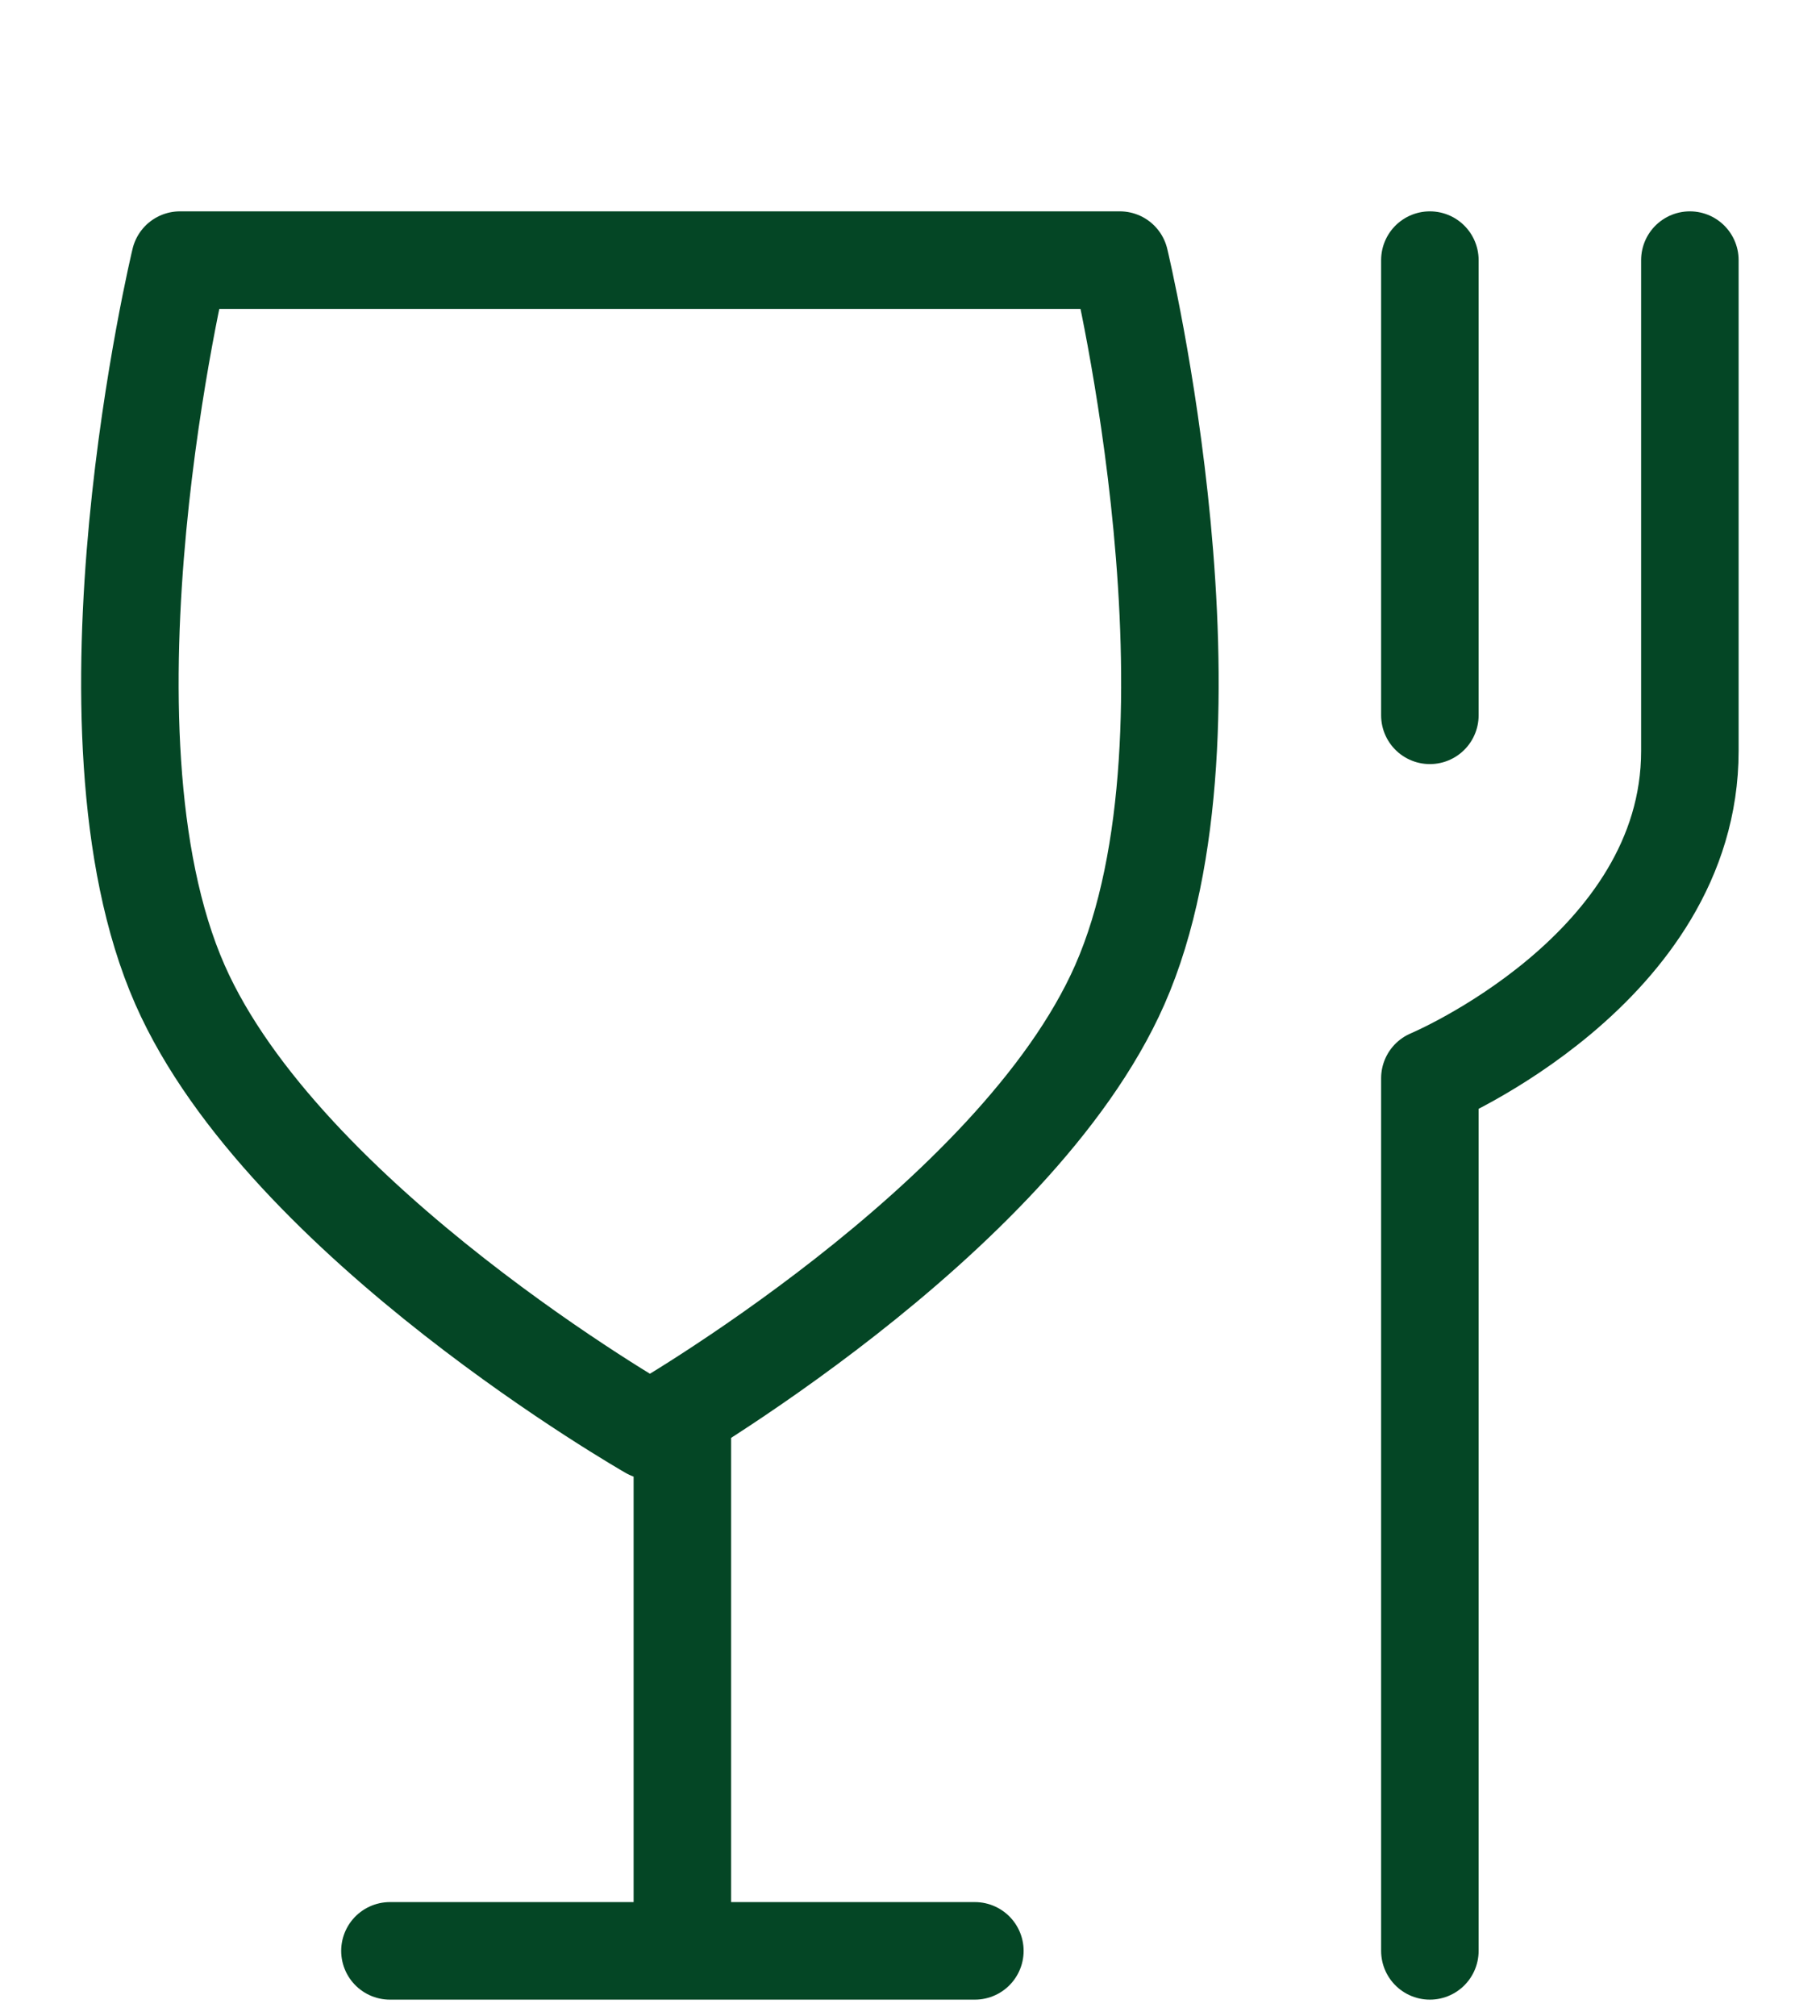
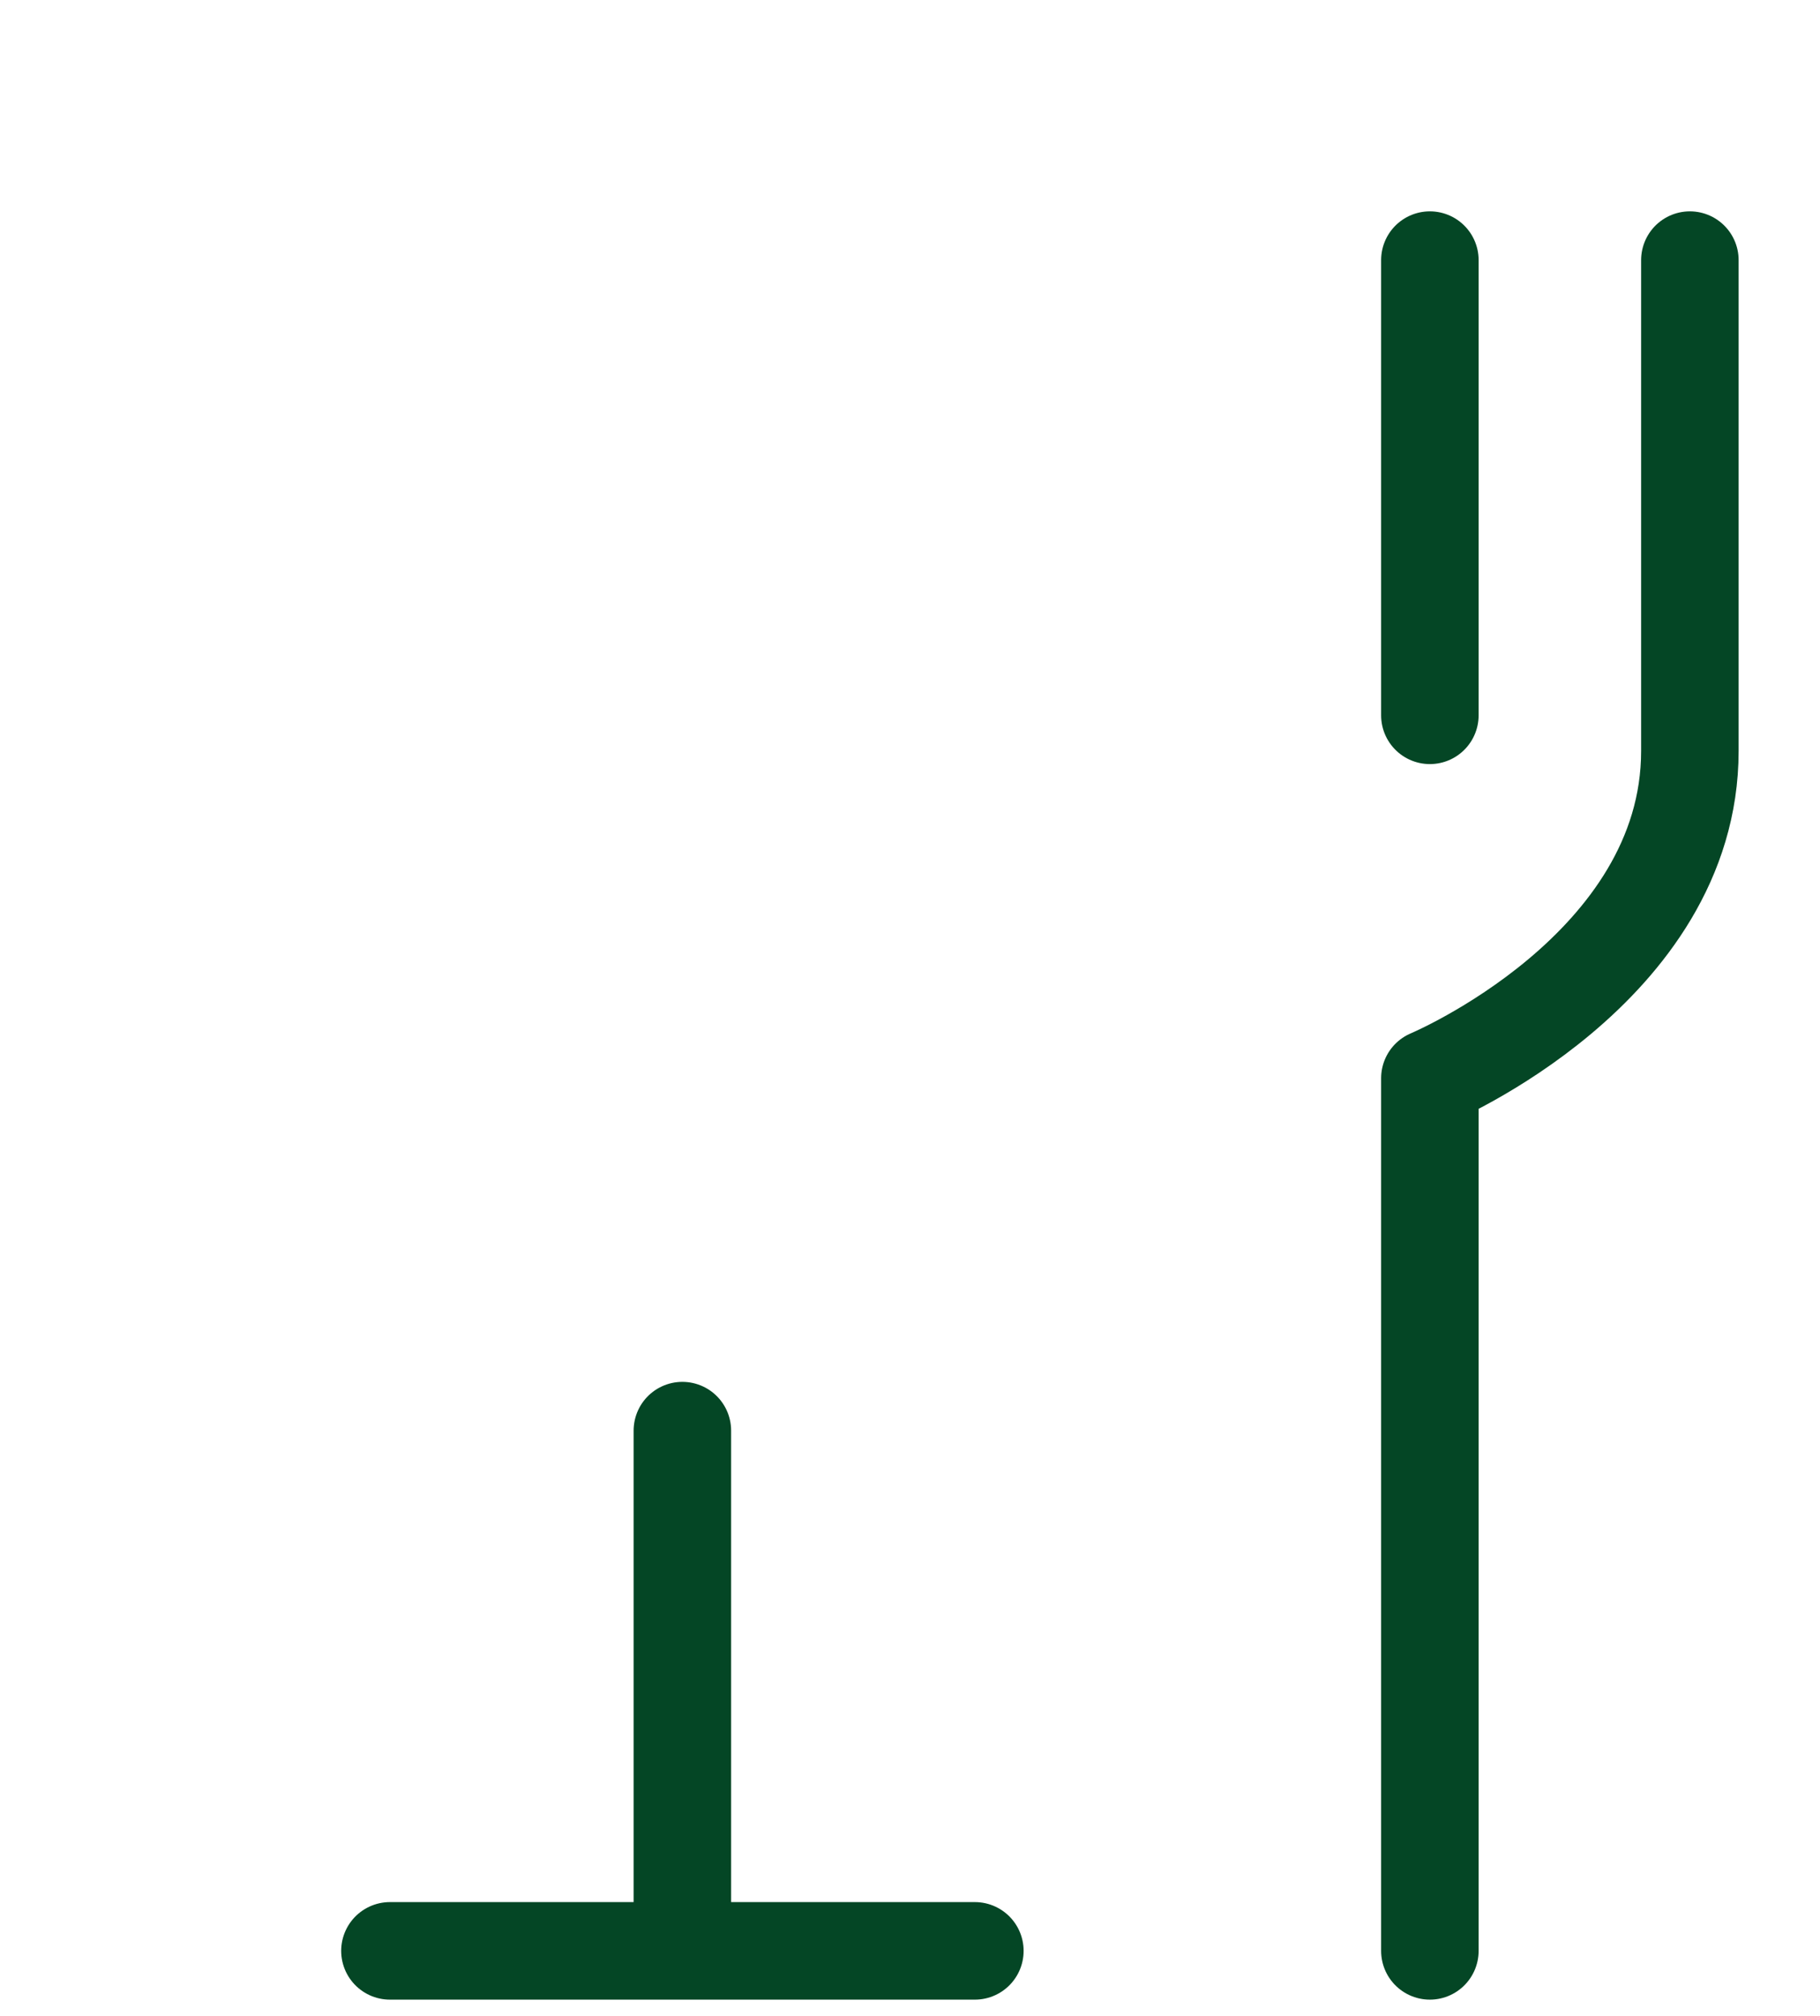
<svg xmlns="http://www.w3.org/2000/svg" width="28" height="31" viewBox="0 0 28 31" fill="none">
  <path d="M5.999 30H10.498M10.498 30H14.998M10.498 30V22" stroke="#044625" stroke-width="1.5" stroke-linecap="round" stroke-linejoin="round" />
  <path d="M21.998 30V16.581C21.998 16.581 25.998 14.903 25.998 11.548C25.998 8.601 25.998 4 25.998 4" stroke="#044625" stroke-width="1.5" stroke-linecap="round" stroke-linejoin="round" />
  <path d="M21.998 11V4" stroke="#044625" stroke-width="1.5" stroke-linecap="round" stroke-linejoin="round" />
-   <path d="M2.769 15.143C4.376 18.791 9.999 22 9.999 22C9.999 22 15.621 18.791 17.228 15.143C18.962 11.204 17.228 4 17.228 4H2.769C2.769 4 1.035 11.204 2.769 15.143Z" stroke="#044625" stroke-width="1.5" stroke-linecap="round" stroke-linejoin="round" />
</svg>